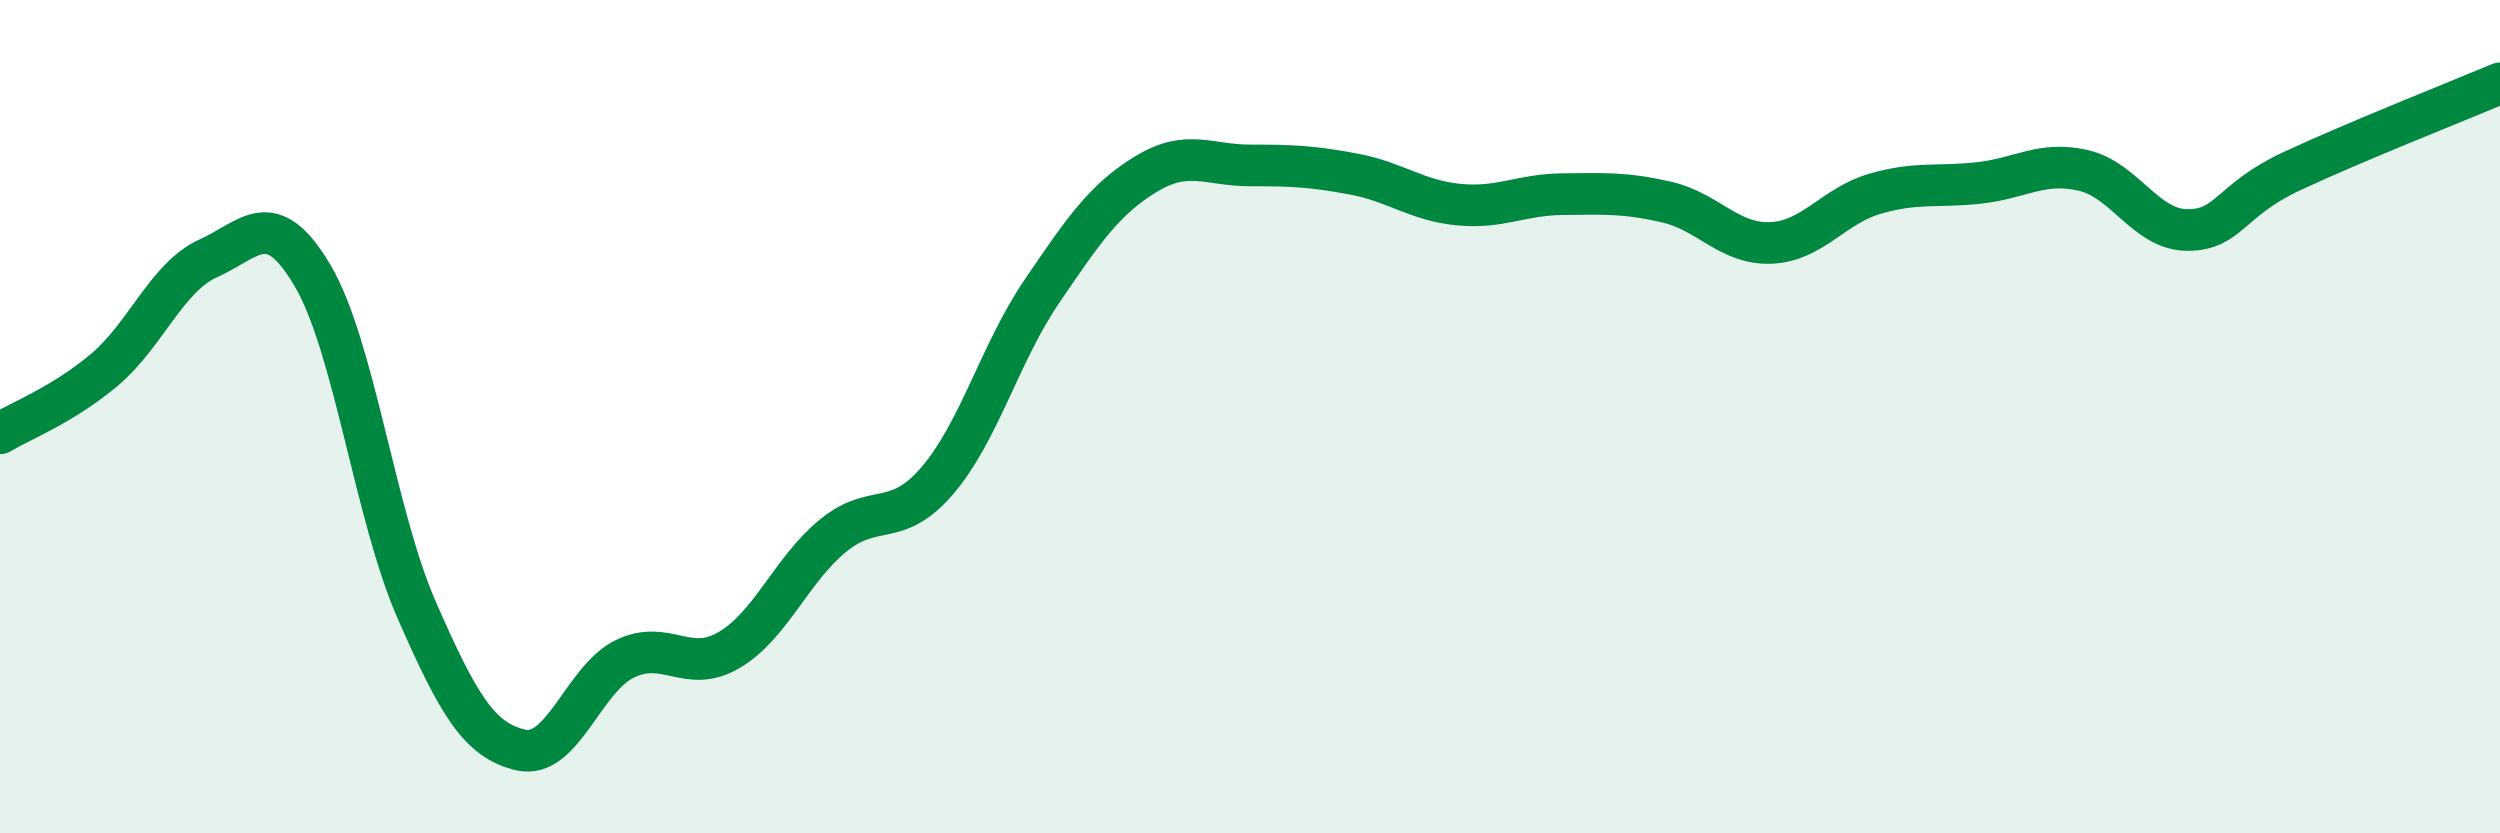
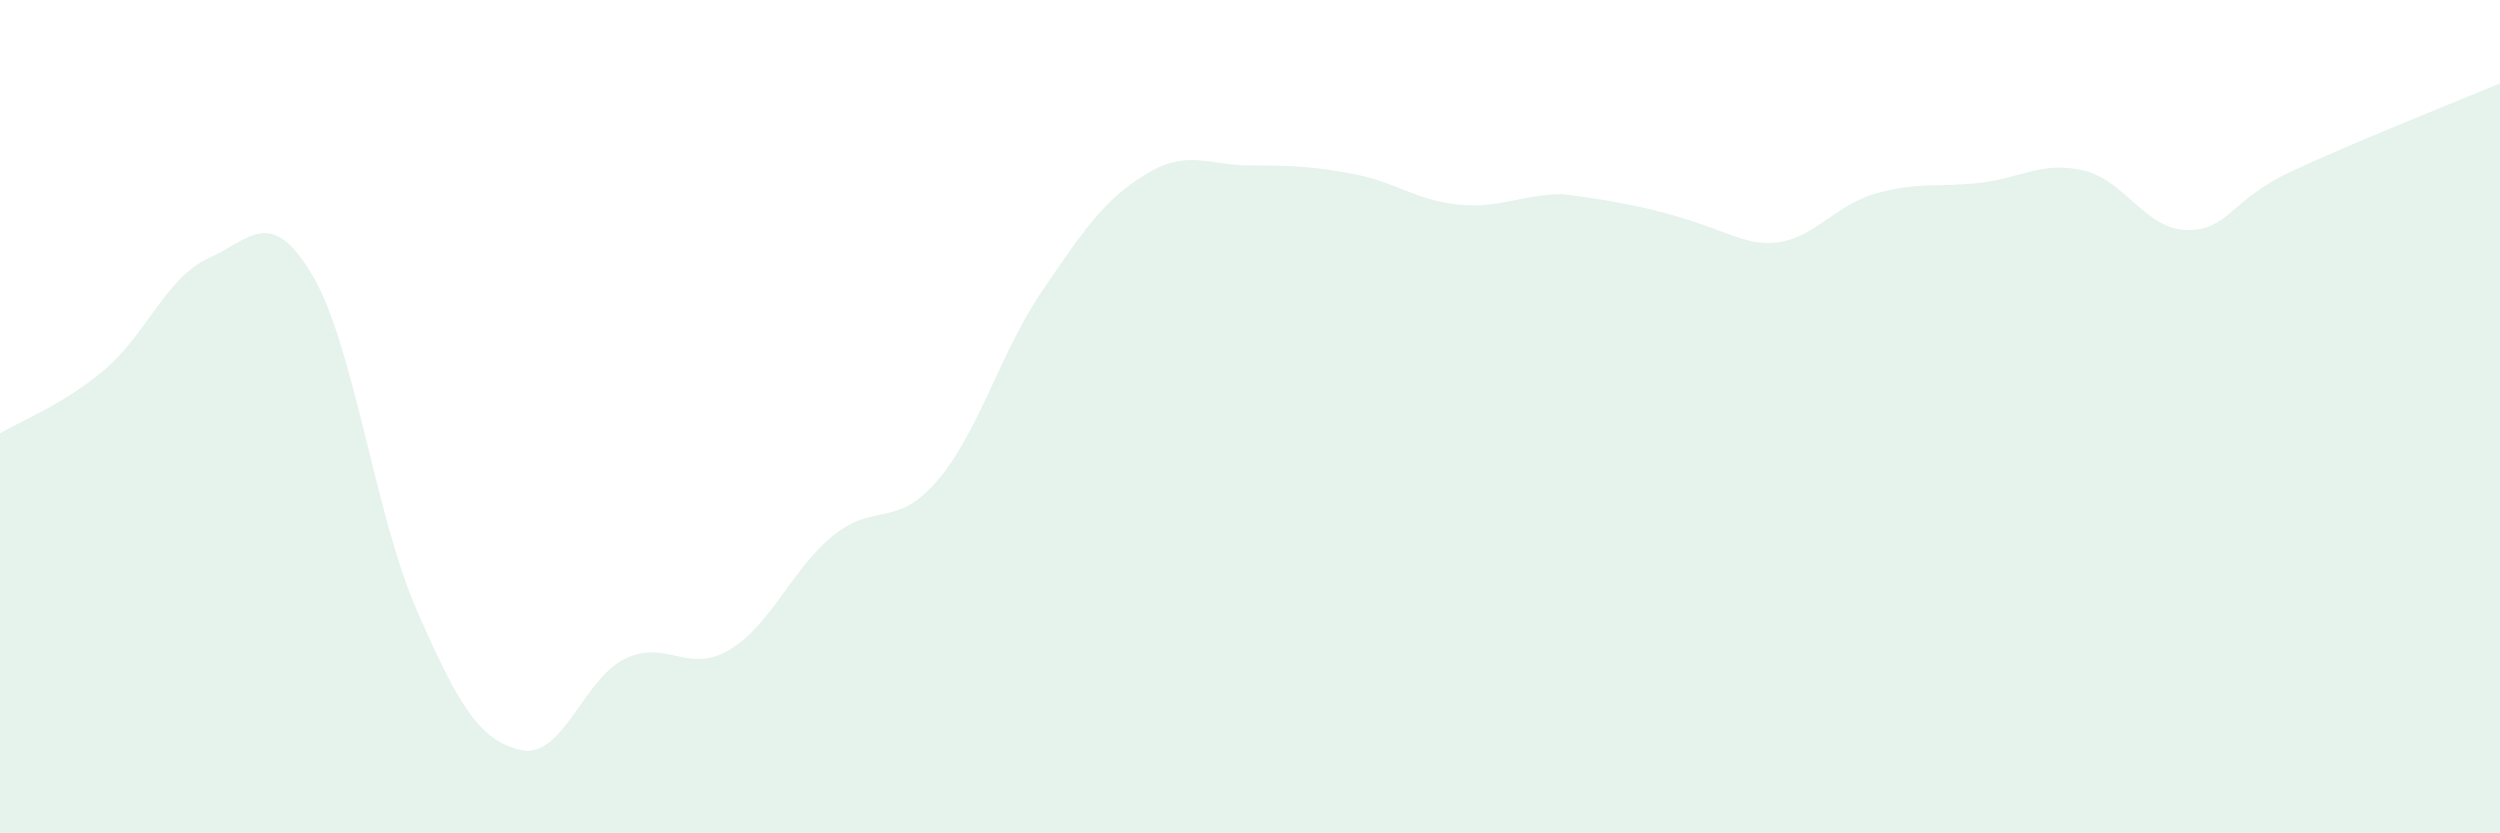
<svg xmlns="http://www.w3.org/2000/svg" width="60" height="20" viewBox="0 0 60 20">
-   <path d="M 0,10.4 C 0.5,10.1 1.5,9.72 2.5,8.88 C 3.5,8.04 4,6.65 5,6.2 C 6,5.75 6.5,4.92 7.5,6.61 C 8.5,8.3 9,12.36 10,14.64 C 11,16.92 11.5,17.77 12.5,18 C 13.5,18.23 14,16.29 15,15.81 C 16,15.33 16.5,16.19 17.5,15.6 C 18.5,15.01 19,13.66 20,12.85 C 21,12.04 21.5,12.7 22.5,11.53 C 23.5,10.36 24,8.47 25,7 C 26,5.53 26.5,4.79 27.5,4.18 C 28.5,3.57 29,3.97 30,3.97 C 31,3.97 31.5,3.99 32.5,4.18 C 33.5,4.37 34,4.81 35,4.91 C 36,5.01 36.5,4.67 37.5,4.66 C 38.5,4.65 39,4.62 40,4.85 C 41,5.08 41.5,5.87 42.5,5.83 C 43.5,5.79 44,4.94 45,4.65 C 46,4.36 46.5,4.5 47.5,4.39 C 48.5,4.28 49,3.86 50,4.09 C 51,4.32 51.5,5.52 52.5,5.52 C 53.5,5.52 53.5,4.81 55,4.11 C 56.5,3.41 59,2.42 60,2L60 20L0 20Z" fill="#008740" opacity="0.1" stroke-linecap="round" stroke-linejoin="round" />
-   <path d="M 0,10.4 C 0.5,10.1 1.5,9.72 2.5,8.88 C 3.5,8.04 4,6.65 5,6.2 C 6,5.75 6.5,4.92 7.5,6.61 C 8.5,8.3 9,12.36 10,14.64 C 11,16.92 11.5,17.77 12.5,18 C 13.5,18.23 14,16.29 15,15.81 C 16,15.33 16.5,16.19 17.5,15.6 C 18.5,15.01 19,13.66 20,12.85 C 21,12.04 21.5,12.7 22.5,11.53 C 23.5,10.36 24,8.47 25,7 C 26,5.53 26.5,4.79 27.5,4.18 C 28.5,3.57 29,3.97 30,3.97 C 31,3.97 31.5,3.99 32.5,4.18 C 33.5,4.37 34,4.81 35,4.91 C 36,5.01 36.5,4.67 37.5,4.66 C 38.5,4.65 39,4.62 40,4.85 C 41,5.08 41.5,5.87 42.5,5.83 C 43.5,5.79 44,4.94 45,4.65 C 46,4.36 46.5,4.5 47.5,4.39 C 48.5,4.28 49,3.86 50,4.09 C 51,4.32 51.5,5.52 52.5,5.52 C 53.5,5.52 53.5,4.81 55,4.11 C 56.5,3.41 59,2.42 60,2" stroke="#008740" stroke-width="1" fill="none" stroke-linecap="round" stroke-linejoin="round" />
+   <path d="M 0,10.4 C 0.5,10.1 1.5,9.72 2.5,8.88 C 3.5,8.04 4,6.65 5,6.2 C 6,5.75 6.5,4.92 7.5,6.61 C 8.5,8.3 9,12.36 10,14.64 C 11,16.92 11.5,17.77 12.5,18 C 13.5,18.23 14,16.29 15,15.81 C 16,15.33 16.5,16.19 17.5,15.6 C 18.5,15.01 19,13.66 20,12.85 C 21,12.04 21.5,12.7 22.5,11.53 C 23.5,10.36 24,8.47 25,7 C 26,5.53 26.5,4.79 27.5,4.18 C 28.5,3.57 29,3.97 30,3.97 C 31,3.97 31.5,3.99 32.5,4.18 C 33.5,4.37 34,4.81 35,4.91 C 36,5.01 36.5,4.67 37.5,4.66 C 41,5.08 41.5,5.87 42.5,5.83 C 43.5,5.79 44,4.94 45,4.65 C 46,4.36 46.5,4.5 47.5,4.39 C 48.5,4.28 49,3.86 50,4.09 C 51,4.32 51.5,5.52 52.5,5.52 C 53.5,5.52 53.5,4.81 55,4.11 C 56.5,3.41 59,2.42 60,2L60 20L0 20Z" fill="#008740" opacity="0.1" stroke-linecap="round" stroke-linejoin="round" />
</svg>